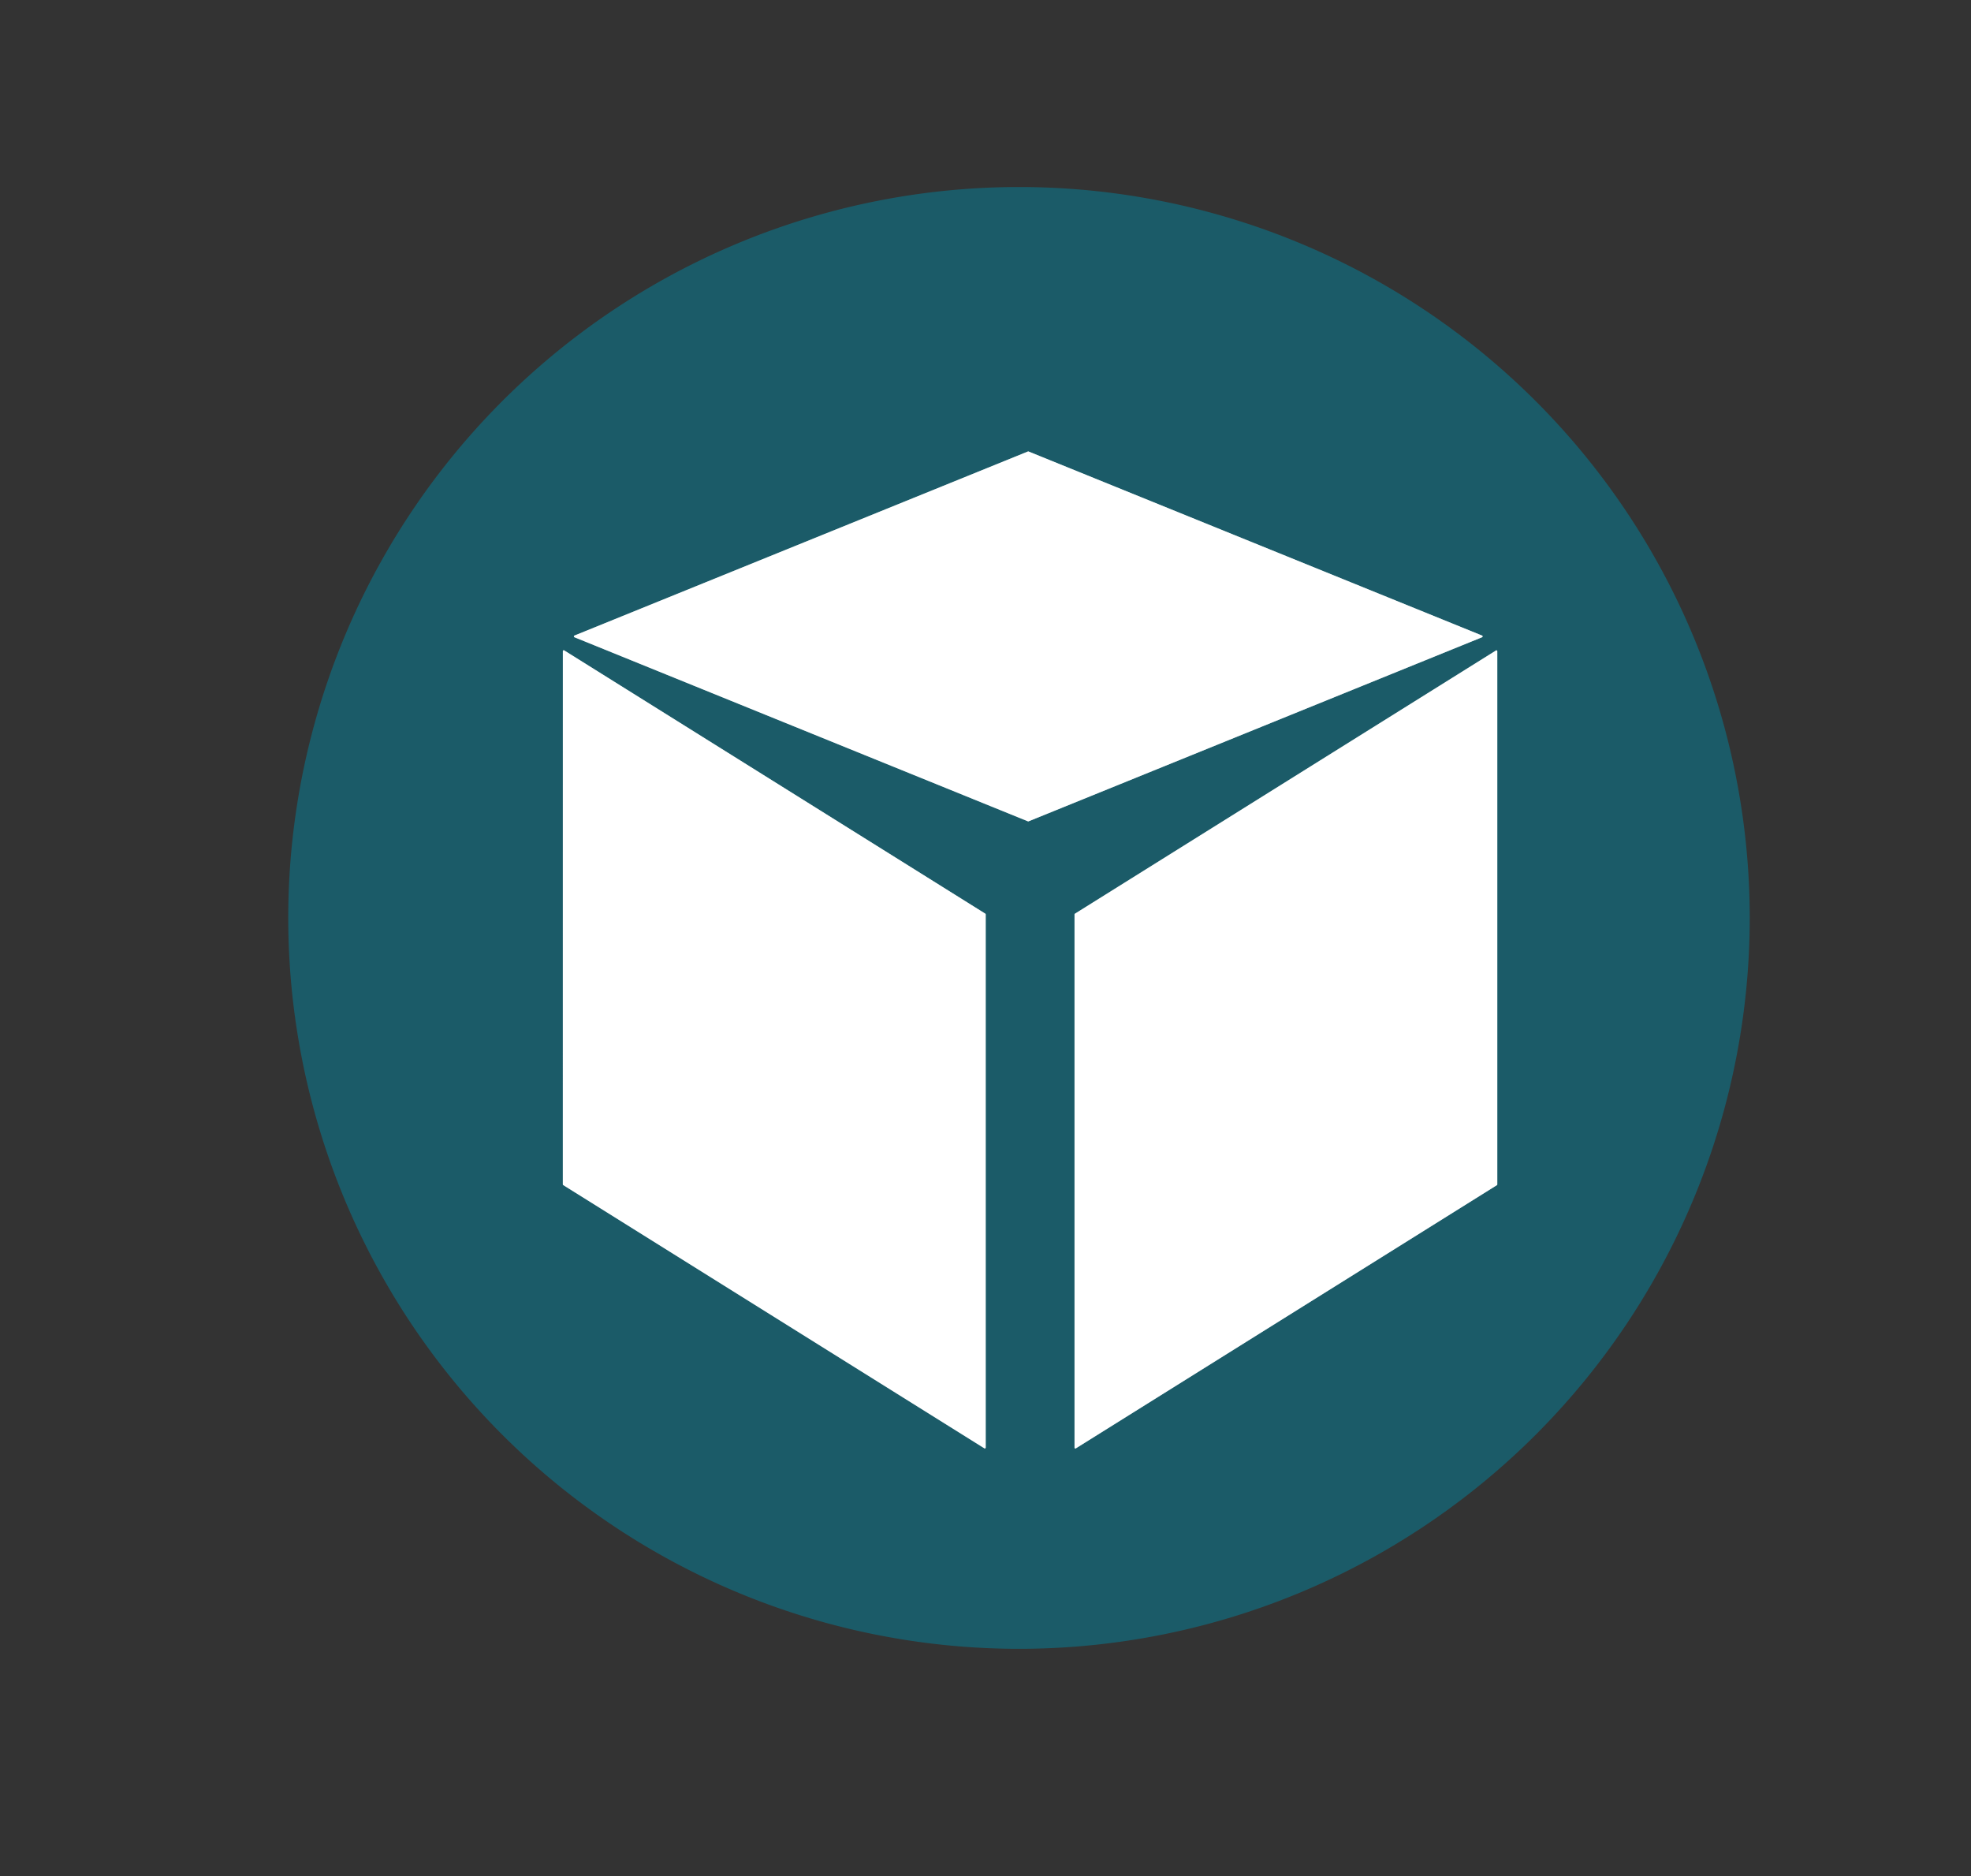
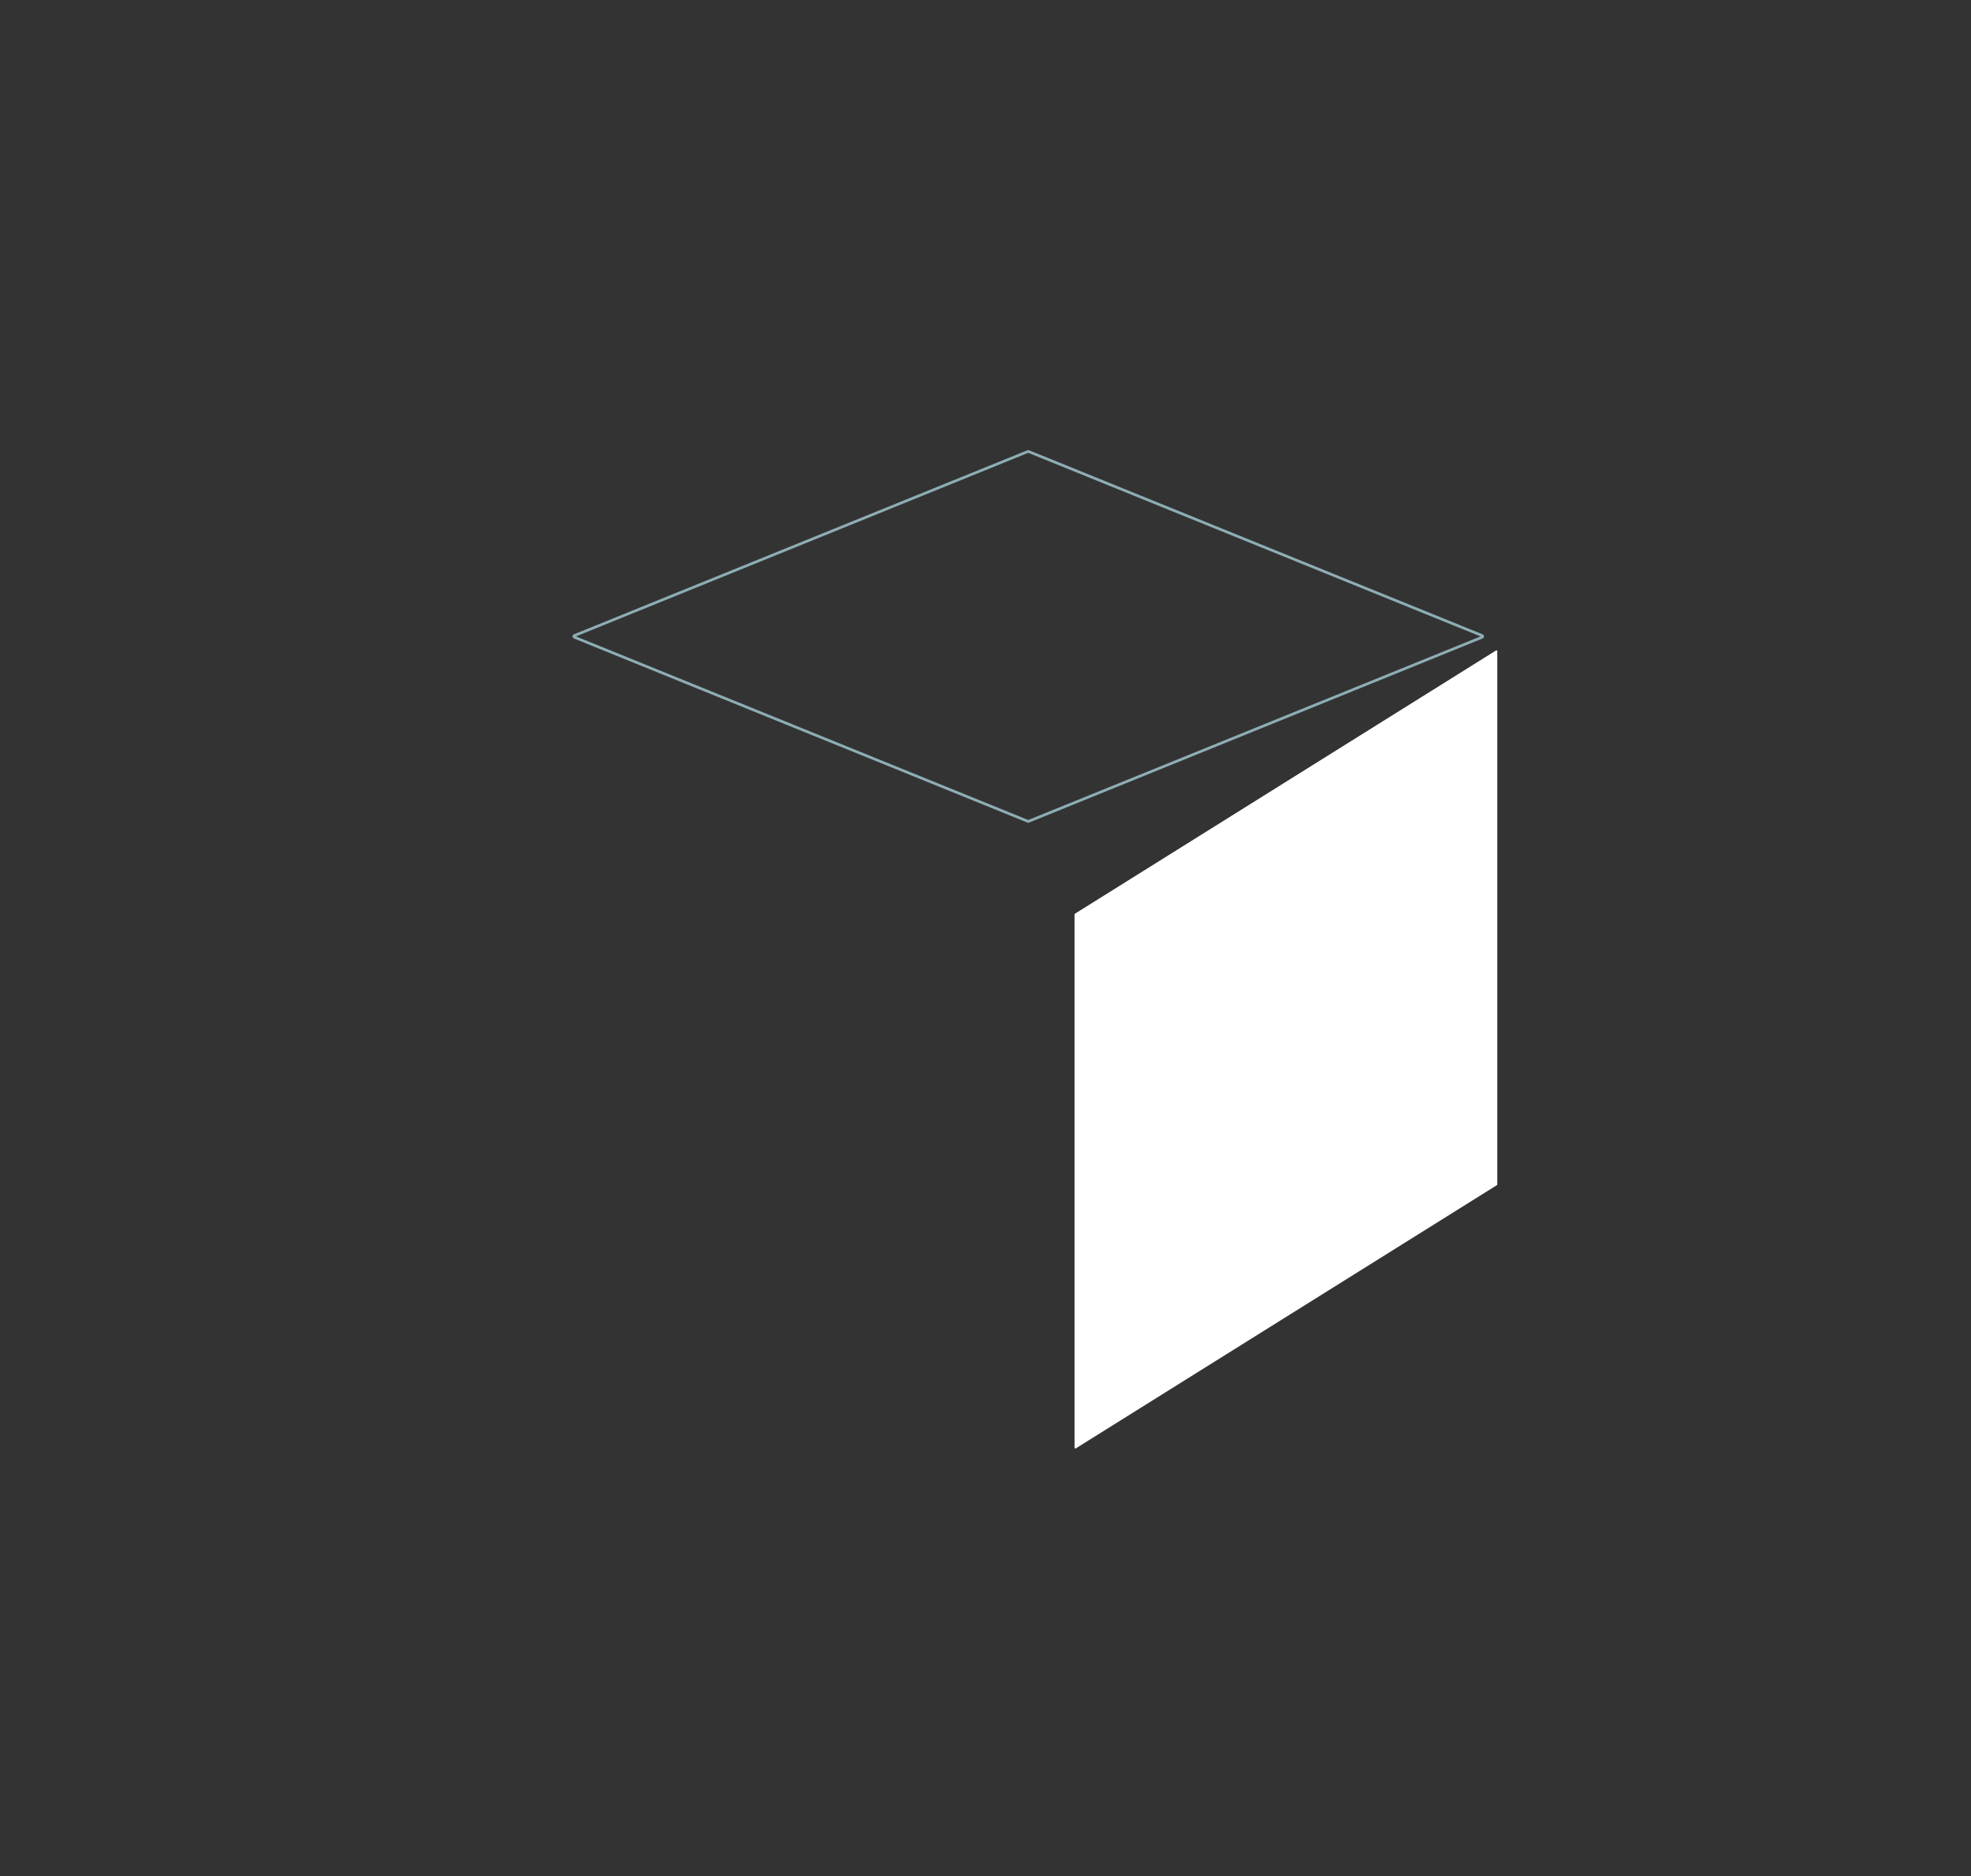
<svg xmlns="http://www.w3.org/2000/svg" version="1.1" viewBox="0.00 0.00 725.00 690.00">
  <rect x="0.00" y="0.00" width="725.00" height="690.00" fill="#333333" stroke="none" />
  <g strokeWidth="2.00" fill="none" strokeLinecap="butt">
    <path stroke="#8dadb4" vector-effect="non-scaling-stroke" d="   M 211.32 233.72   A 0.34 0.34 0.0 0 0 211.32 234.36   L 378.09 302.04   A 0.34 0.34 0.0 0 0 378.35 302.04   L 545.13 234.36   A 0.34 0.34 0.0 0 0 545.13 233.72   L 378.35 166.05   A 0.34 0.34 0.0 0 0 378.09 166.05   L 211.32 233.72" />
-     <path stroke="#8dadb4" vector-effect="non-scaling-stroke" d="   M 207.53 239.19   A 0.32 0.32 0.0 0 0 207.04 239.46   L 207.03 435.55   A 0.32 0.32 0.0 0 0 207.18 435.82   L 362.08 532.62   A 0.32 0.32 0.0 0 0 362.57 532.35   L 362.57 336.27   A 0.32 0.32 0.0 0 0 362.42 336.00   L 207.53 239.19" />
-     <path stroke="#8dadb4" vector-effect="non-scaling-stroke" d="   M 395.40 336.02   A 0.31 0.31 0.0 0 0 395.25 336.28   L 395.25 532.39   A 0.31 0.31 0.0 0 0 395.72 532.65   L 550.60 435.85   A 0.31 0.31 0.0 0 0 550.75 435.59   L 550.75 239.48   A 0.31 0.31 0.0 0 0 550.28 239.22   L 395.40 336.02" />
  </g>
-   <path fill="#1b5b68" d="   M 643.61 337.57   A 268.79 268.79 0.0 0 1 374.82 606.36   A 268.79 268.79 0.0 0 1 106.03 337.57   A 268.79 268.79 0.0 0 1 374.82 68.78   A 268.79 268.79 0.0 0 1 643.61 337.57   Z   M 211.32 233.72   A 0.34 0.34 0.0 0 0 211.32 234.36   L 378.09 302.04   A 0.34 0.34 0.0 0 0 378.35 302.04   L 545.13 234.36   A 0.34 0.34 0.0 0 0 545.13 233.72   L 378.35 166.05   A 0.34 0.34 0.0 0 0 378.09 166.05   L 211.32 233.72   Z   M 207.53 239.19   A 0.32 0.32 0.0 0 0 207.04 239.46   L 207.03 435.55   A 0.32 0.32 0.0 0 0 207.18 435.82   L 362.08 532.62   A 0.32 0.32 0.0 0 0 362.57 532.35   L 362.57 336.27   A 0.32 0.32 0.0 0 0 362.42 336.00   L 207.53 239.19   Z   M 395.40 336.02   A 0.31 0.31 0.0 0 0 395.25 336.28   L 395.25 532.39   A 0.31 0.31 0.0 0 0 395.72 532.65   L 550.60 435.85   A 0.31 0.31 0.0 0 0 550.75 435.59   L 550.75 239.48   A 0.31 0.31 0.0 0 0 550.28 239.22   L 395.40 336.02   Z" />
-   <path fill="#ffffff" d="   M 211.32 233.72   L 378.09 166.05   A 0.34 0.34 0.0 0 1 378.35 166.05   L 545.13 233.72   A 0.34 0.34 0.0 0 1 545.13 234.36   L 378.35 302.04   A 0.34 0.34 0.0 0 1 378.09 302.04   L 211.32 234.36   A 0.34 0.34 0.0 0 1 211.32 233.72   Z" />
-   <path fill="#ffffff" d="   M 207.53 239.19   L 362.42 336.00   A 0.32 0.32 0.0 0 1 362.57 336.27   L 362.57 532.35   A 0.32 0.32 0.0 0 1 362.08 532.62   L 207.18 435.82   A 0.32 0.32 0.0 0 1 207.03 435.55   L 207.04 239.46   A 0.32 0.32 0.0 0 1 207.53 239.19   Z" />
  <path fill="#ffffff" d="   M 395.40 336.02   L 550.28 239.22   A 0.31 0.31 0.0 0 1 550.75 239.48   L 550.75 435.59   A 0.31 0.31 0.0 0 1 550.60 435.85   L 395.72 532.65   A 0.31 0.31 0.0 0 1 395.25 532.39   L 395.25 336.28   A 0.31 0.31 0.0 0 1 395.40 336.02   Z" />
</svg>